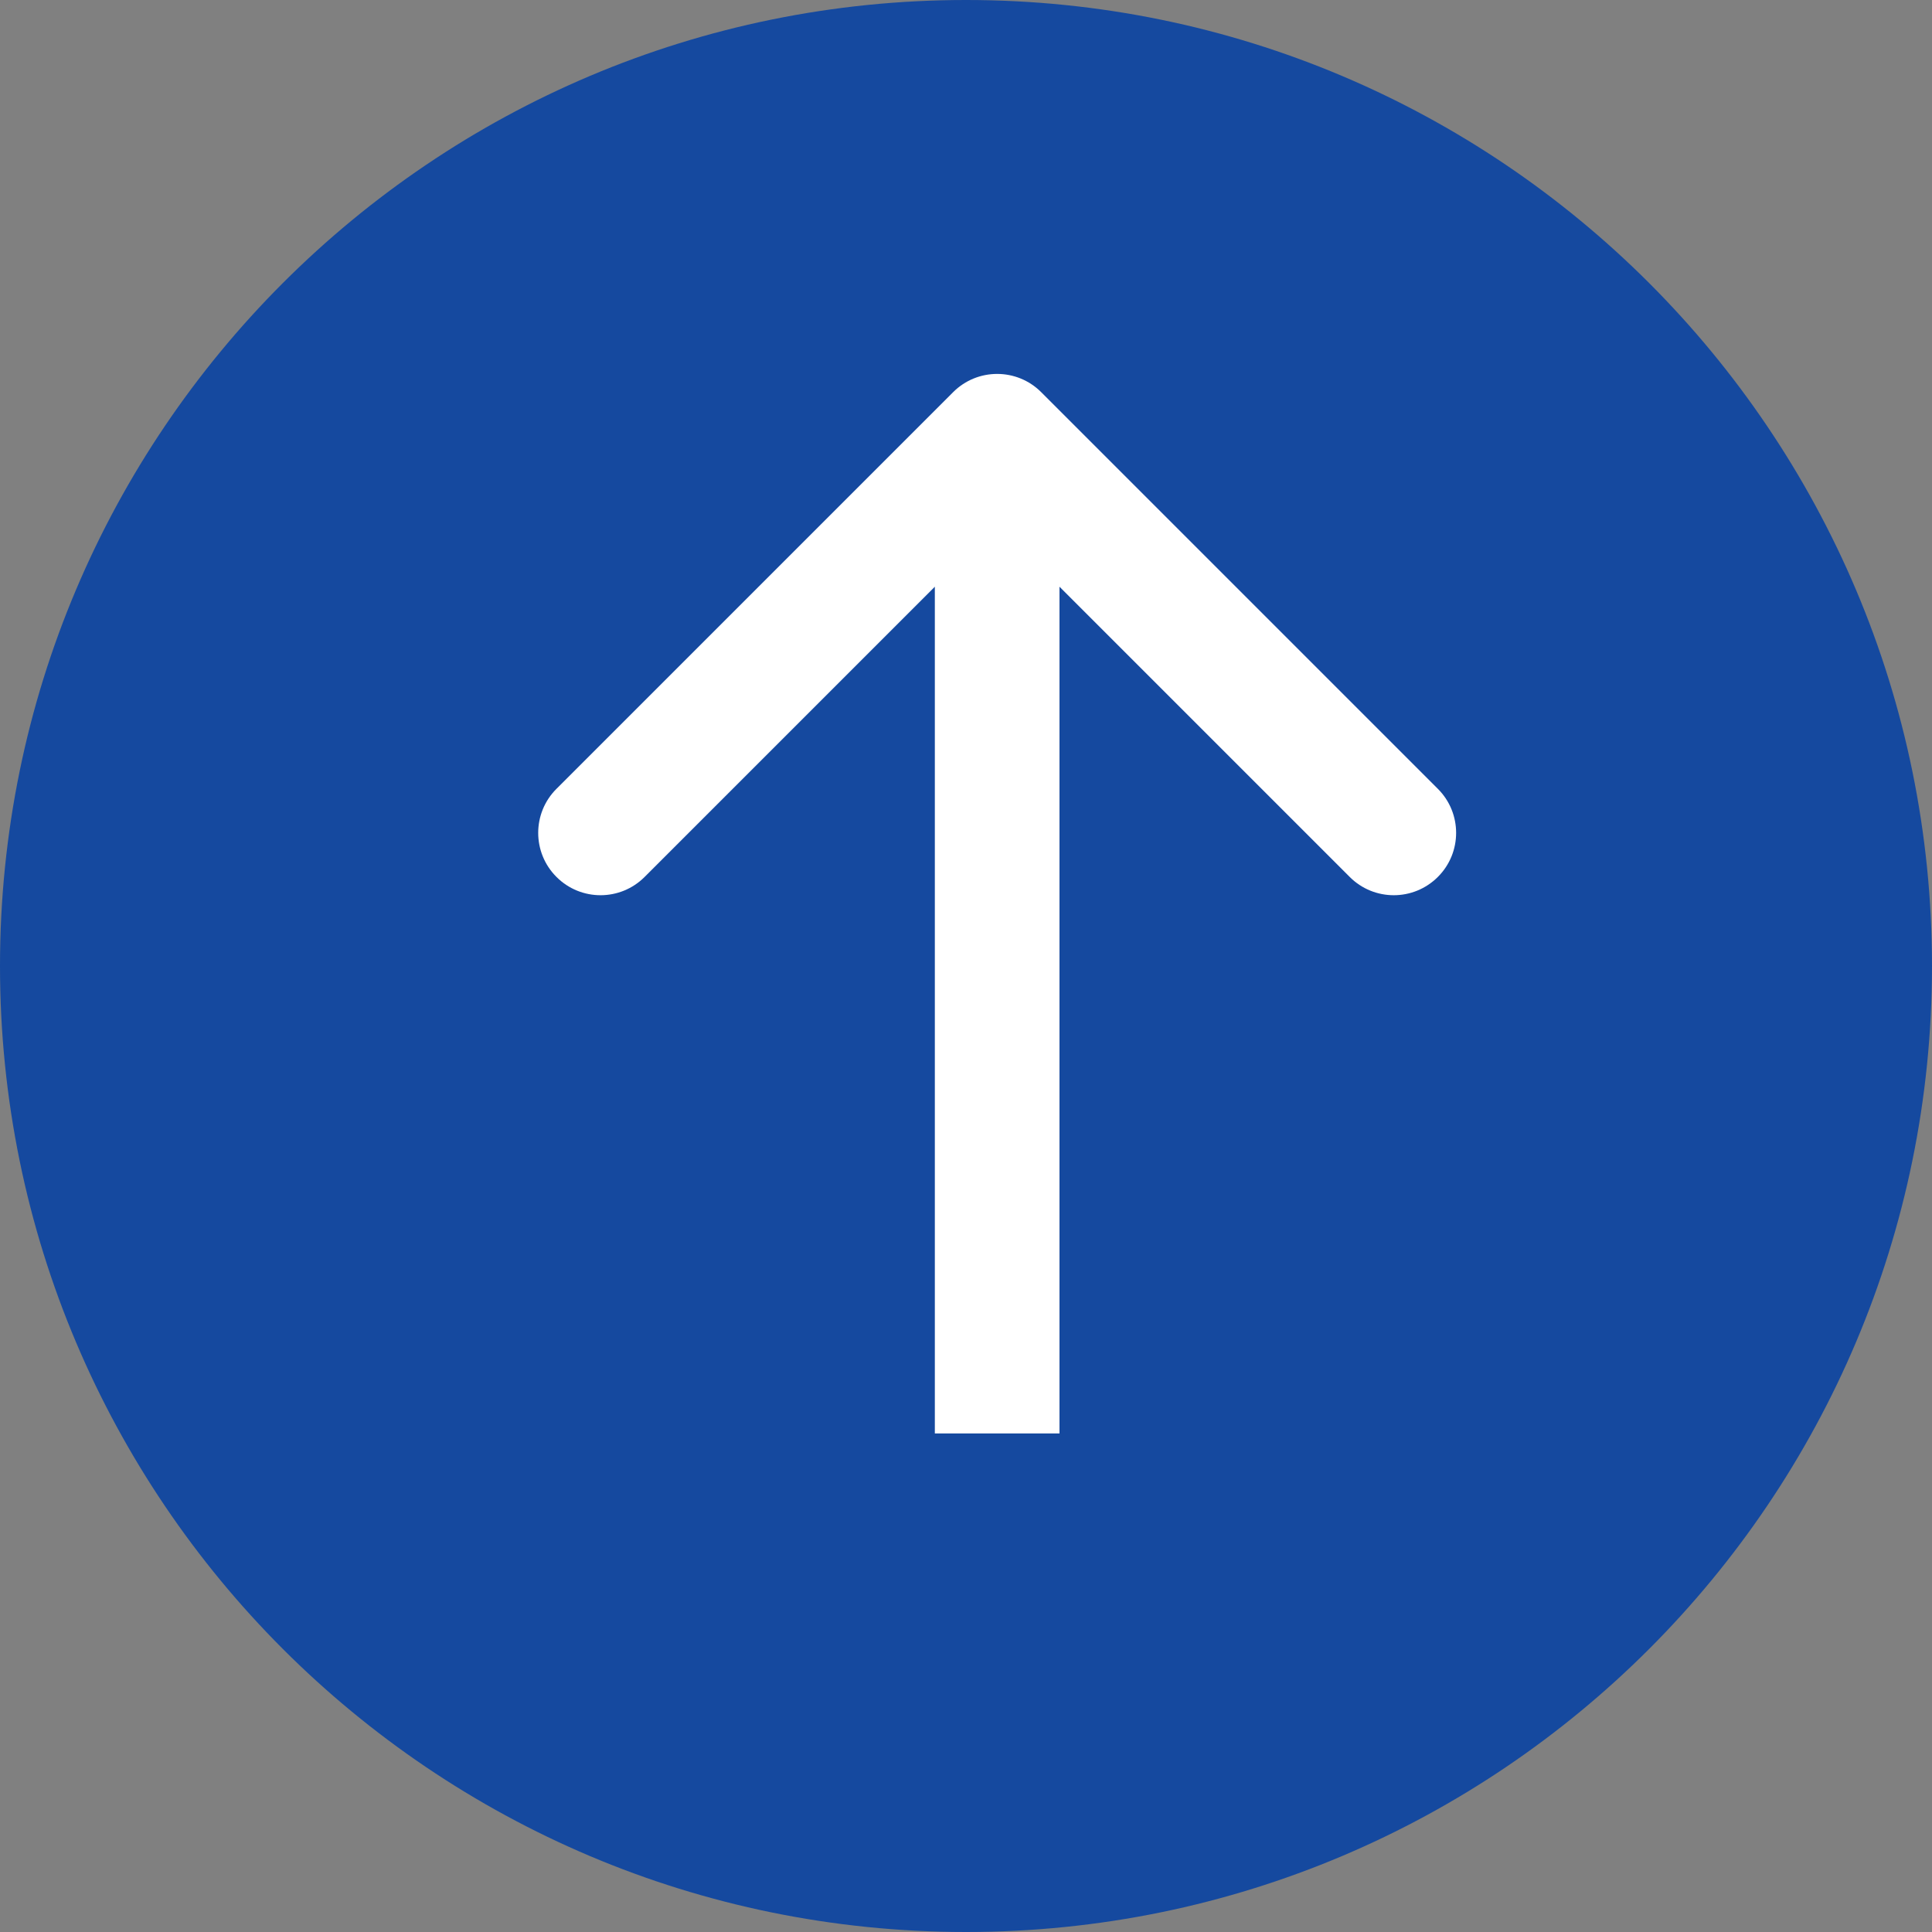
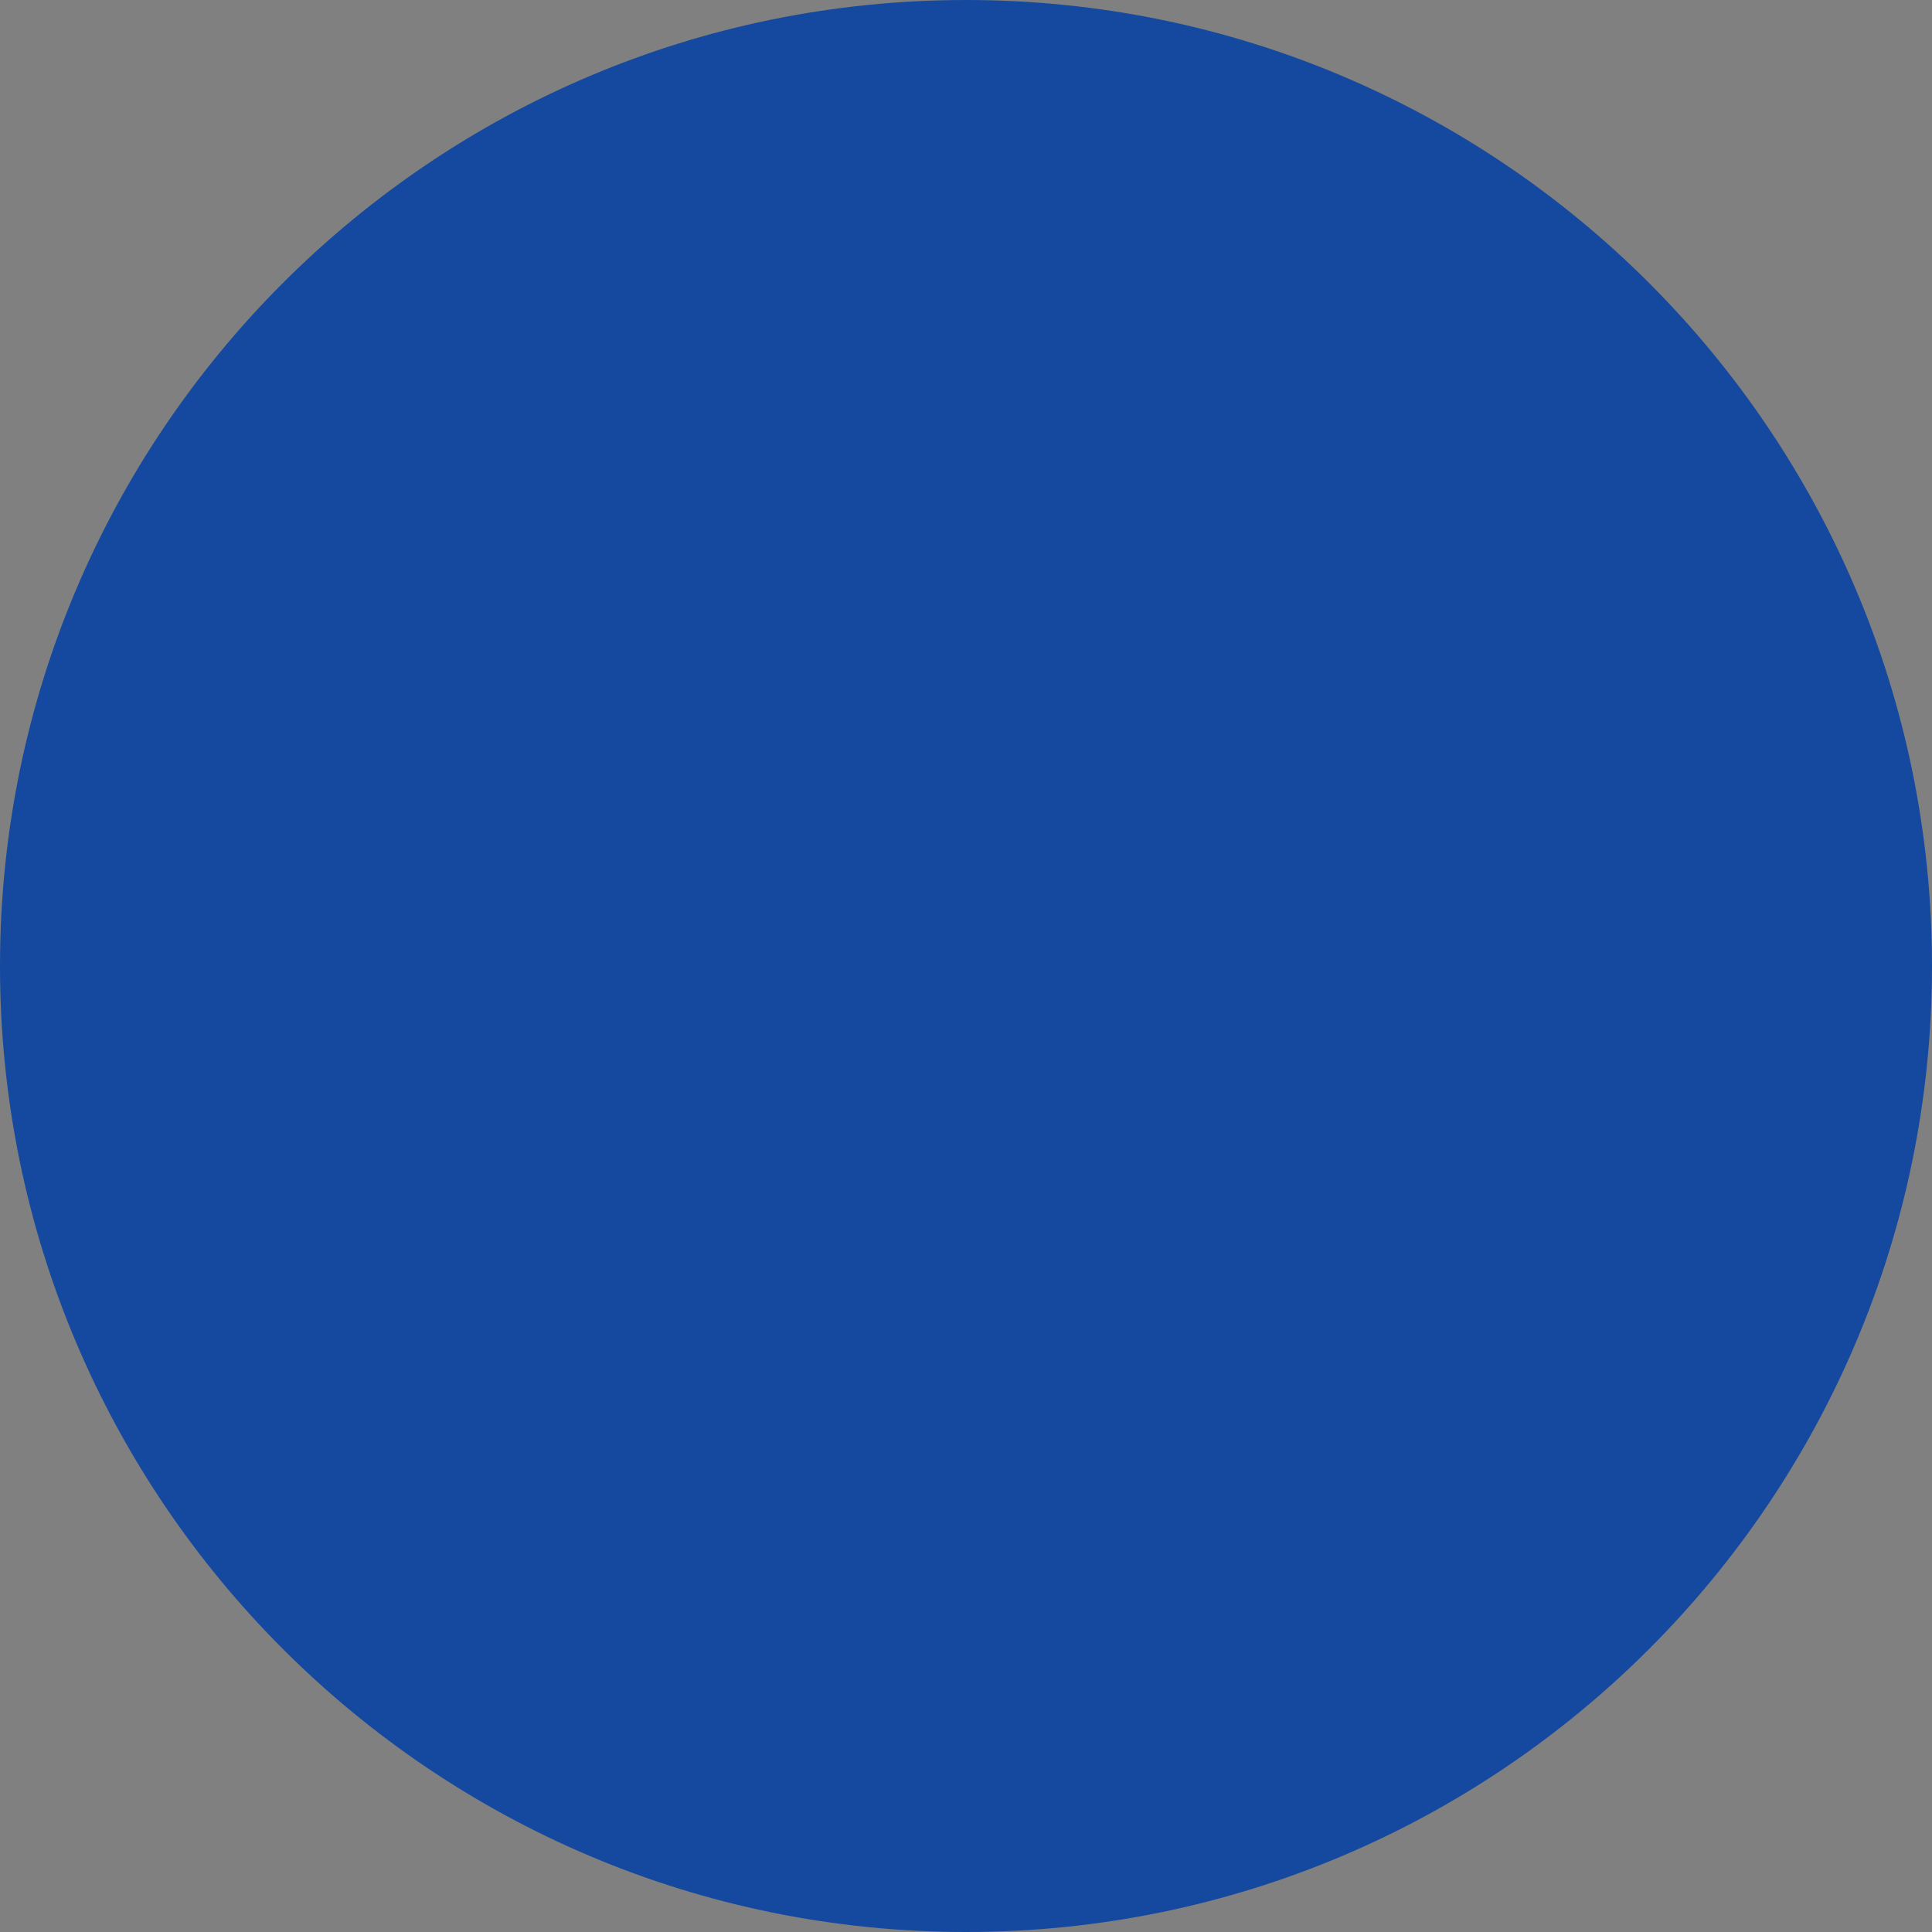
<svg xmlns="http://www.w3.org/2000/svg" width="31" height="31" viewBox="0 0 31 31" fill="none">
  <rect x="0" y="0" width="31" height="31" fill="#808080" stroke="none" />
  <path d="M31 15.5C31 24.06 24.06 31 15.5 31C6.94 31 0 24.06 0 15.5C0 6.94 6.94 0 15.5 0C24.06 0 31 6.94 31 15.5Z" fill="#15499F" />
-   <path d="M16.707 6.293C16.317 5.902 15.683 5.902 15.293 6.293L8.929 12.657C8.538 13.047 8.538 13.681 8.929 14.071C9.319 14.462 9.953 14.462 10.343 14.071L16 8.414L21.657 14.071C22.047 14.462 22.68 14.462 23.071 14.071C23.462 13.681 23.462 13.047 23.071 12.657L16.707 6.293ZM17 23L17 7H15L15 23H17Z" fill="white" />
</svg>